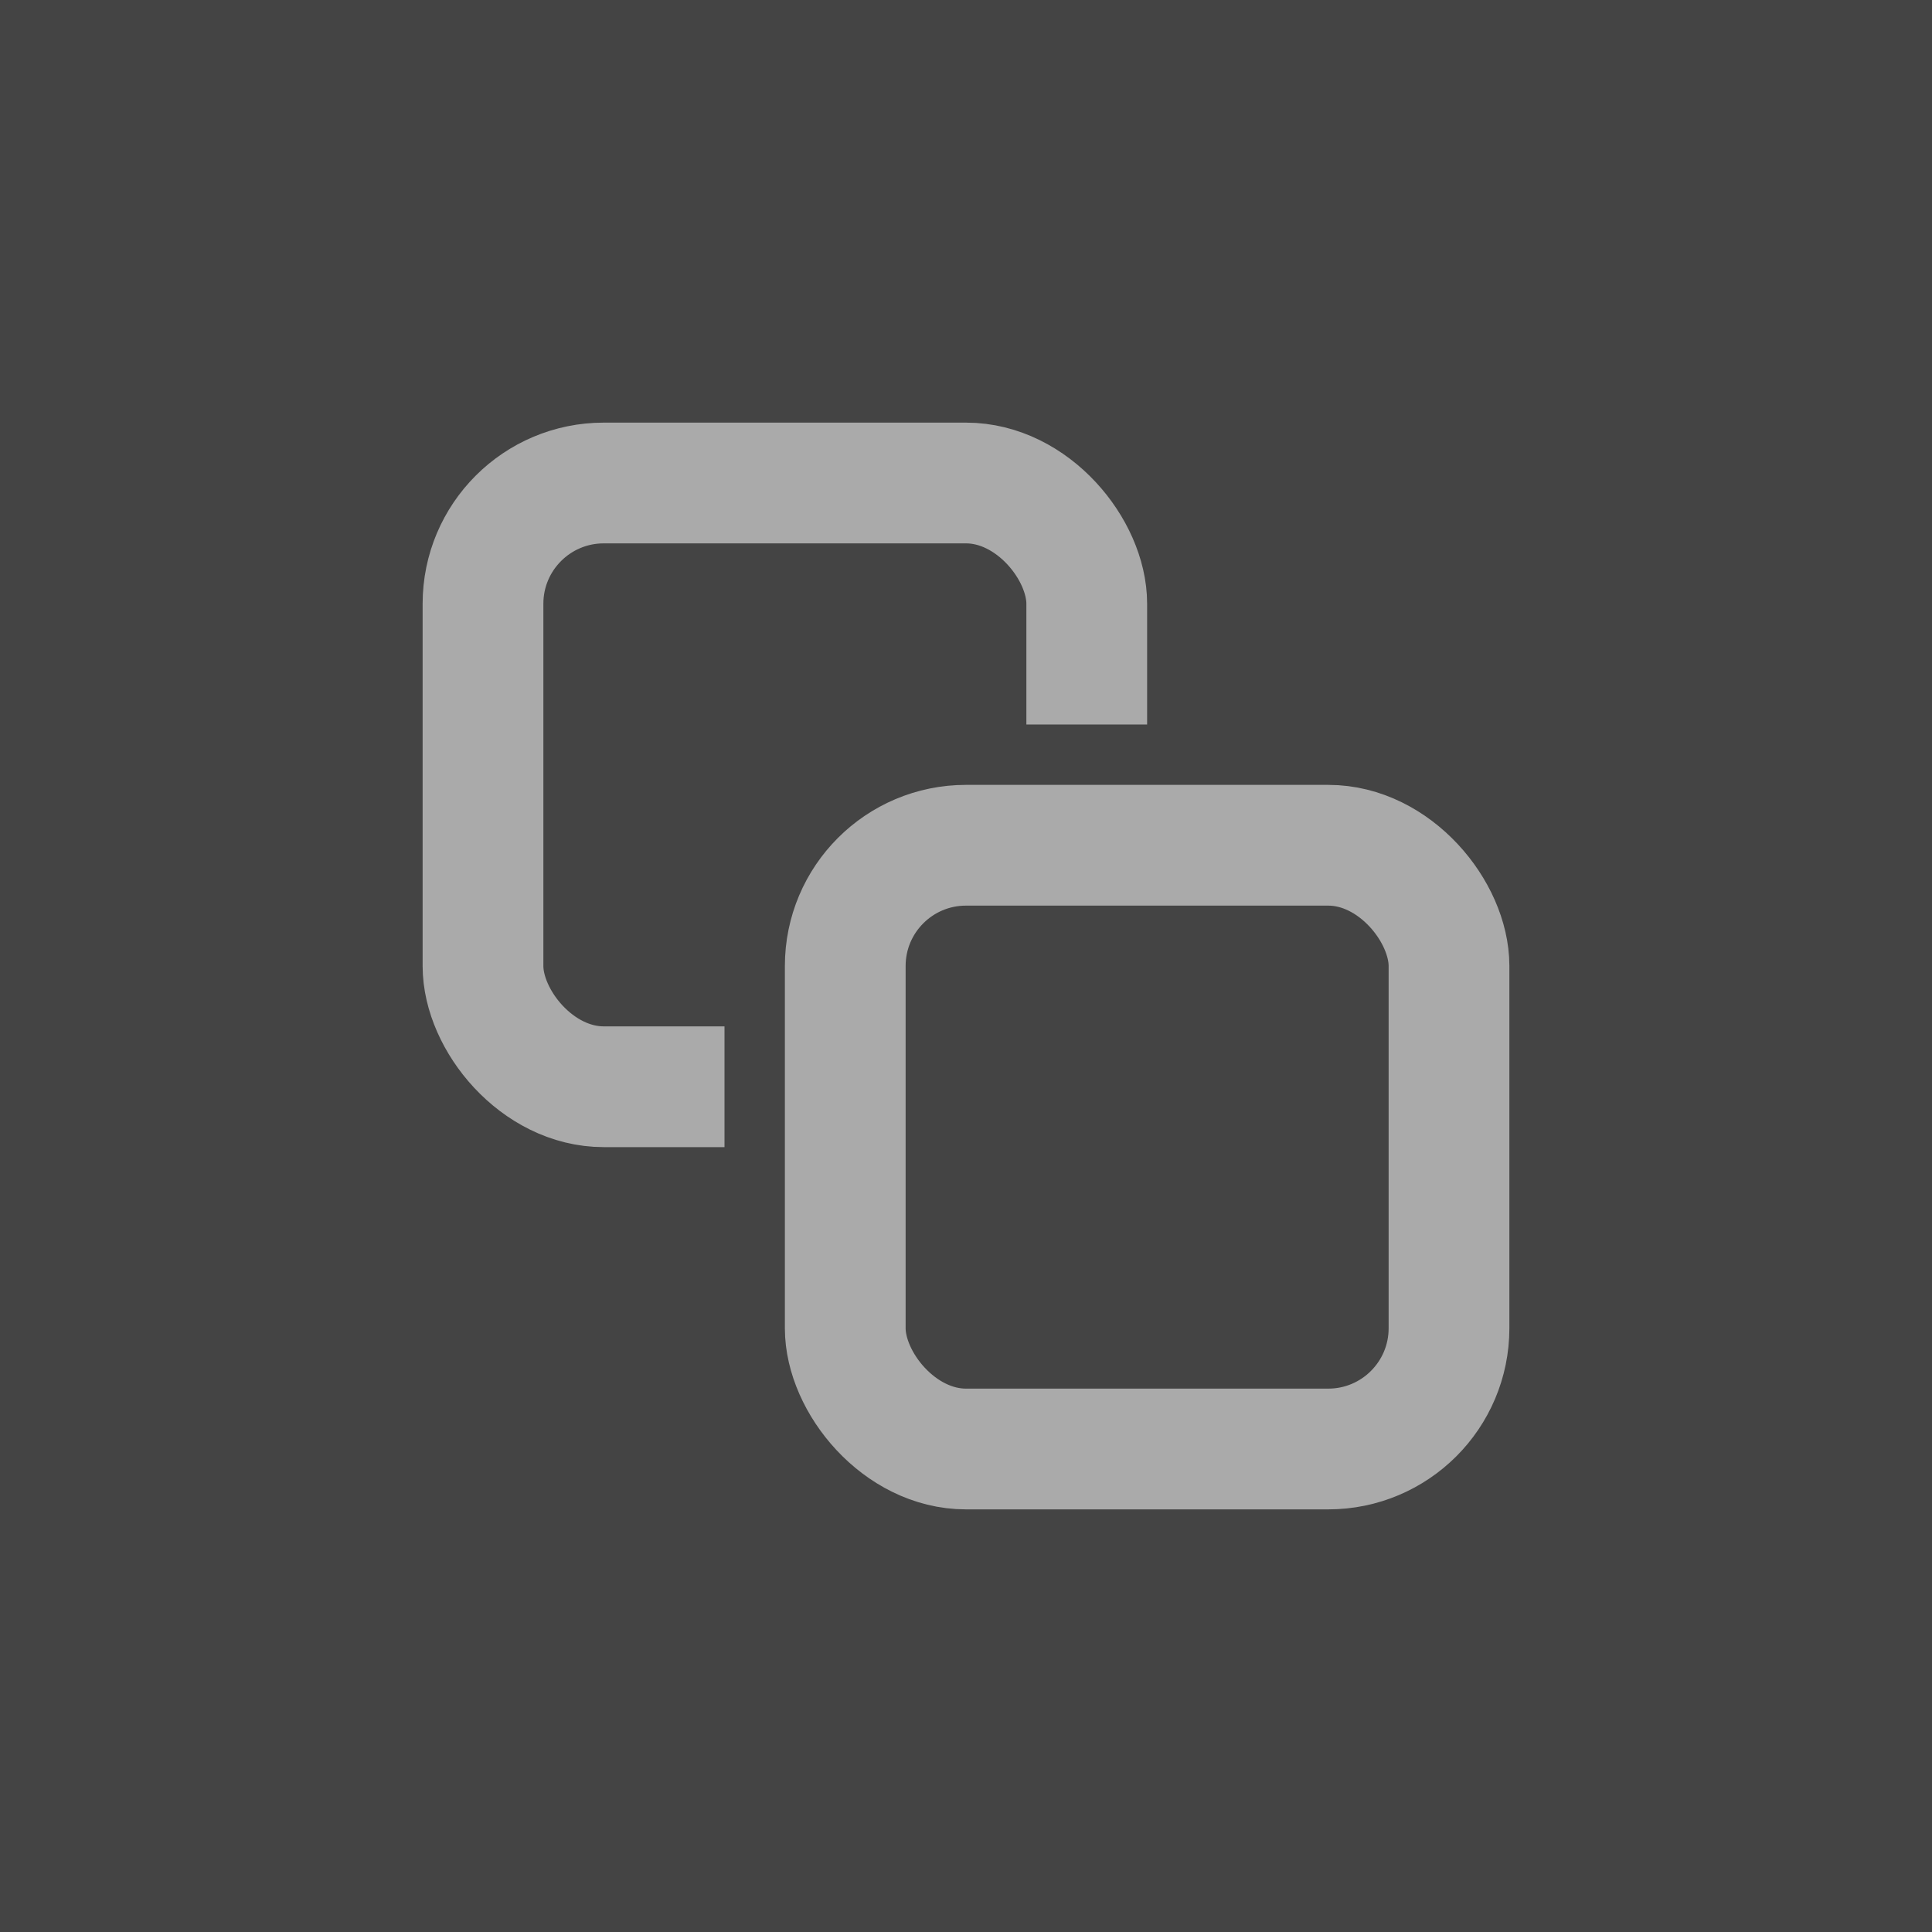
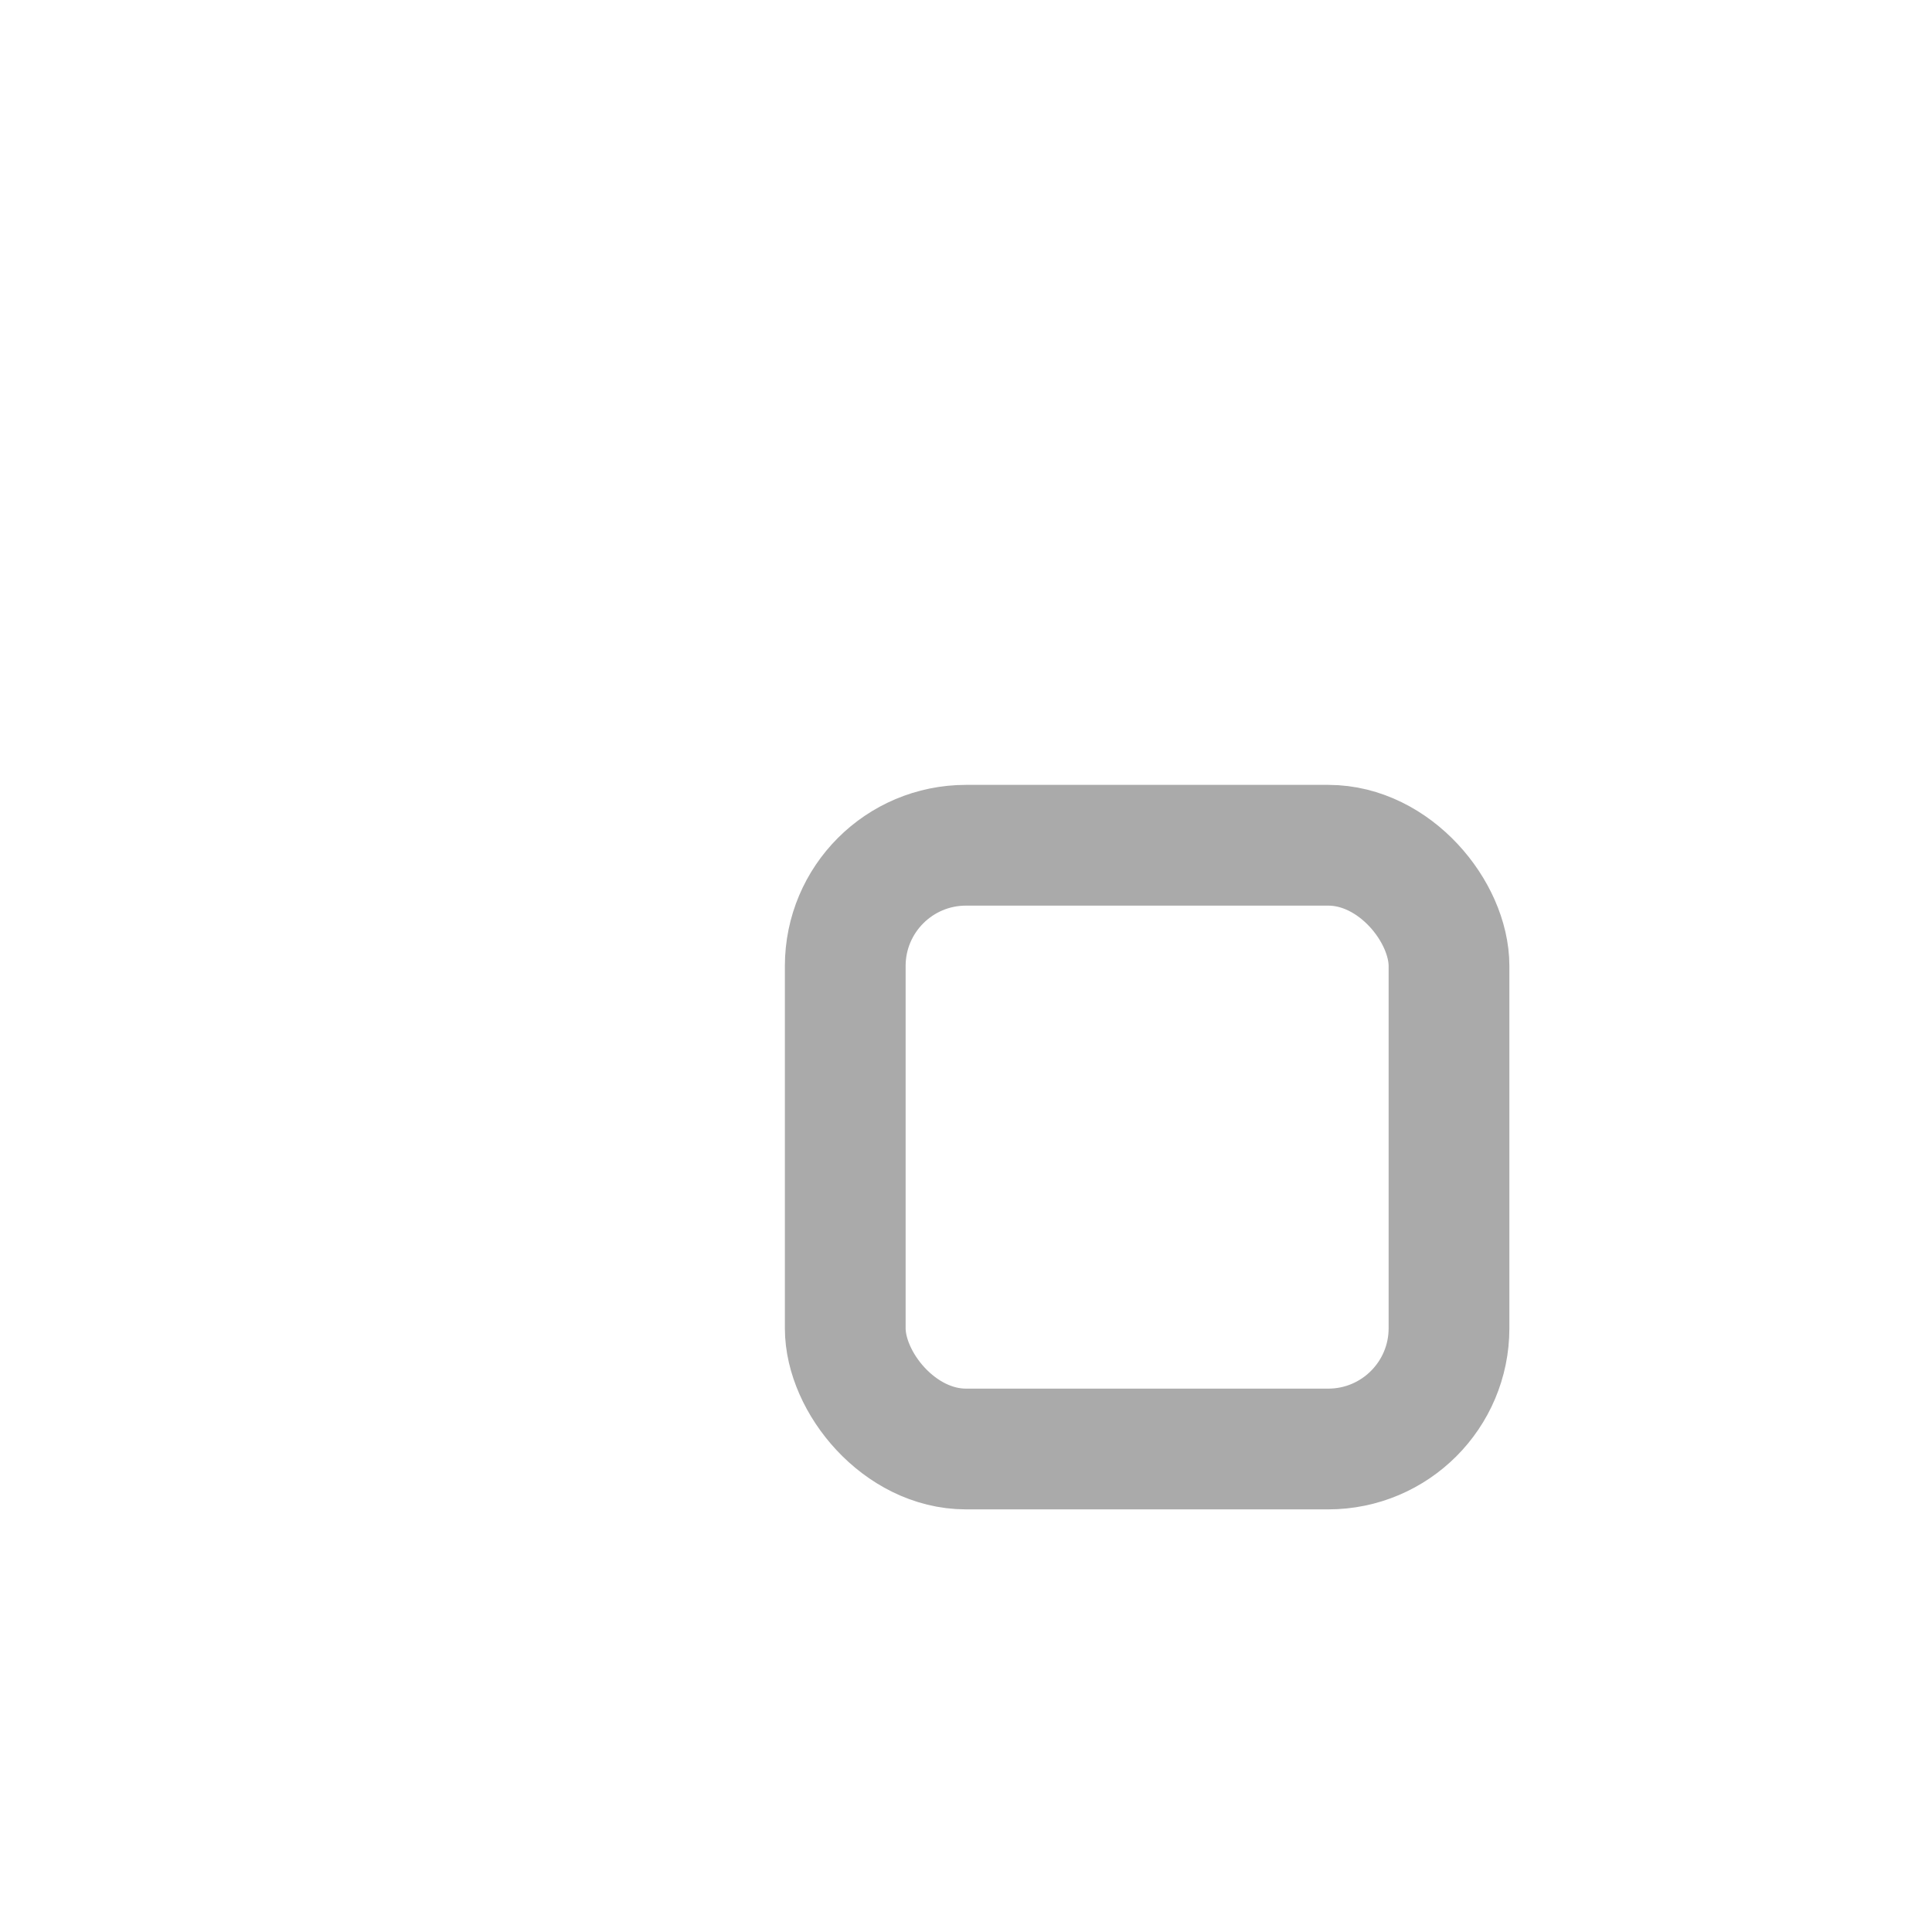
<svg xmlns="http://www.w3.org/2000/svg" width="16" height="16" viewBox="0 0 16 16">
  <g fill="none" fill-rule="evenodd">
    <g>
-       <path d="M0 0h16v16H0V0z" fill="#444" />
-       <rect stroke="#aaa" x="4" y="4" width="5" height="5" rx="1" />
-       <path fill="#444" d="M6 6h8v7H6z" />
      <rect stroke="#aaa" x="7" y="7" width="5" height="5" rx="1" />
    </g>
  </g>
</svg>